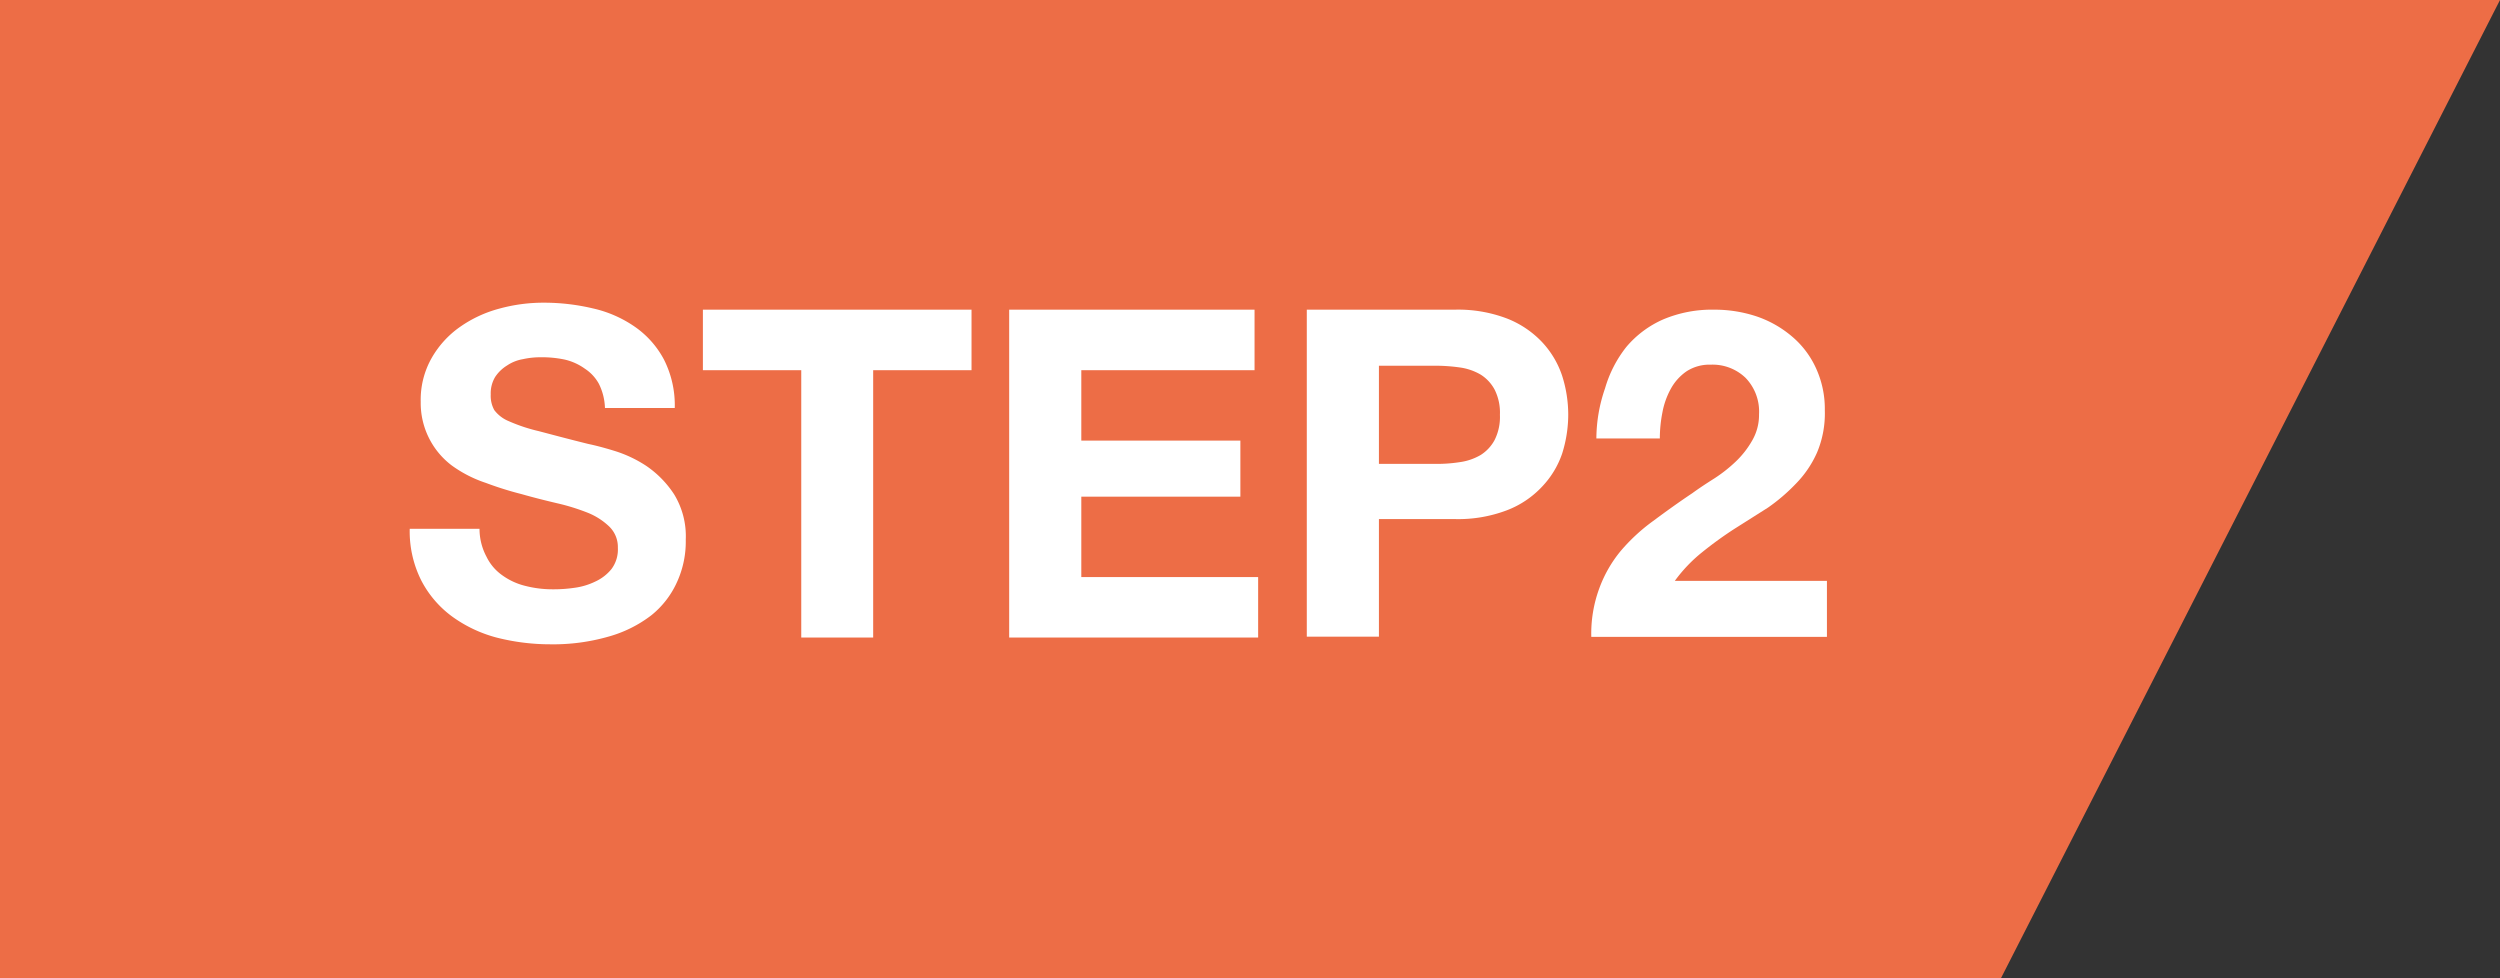
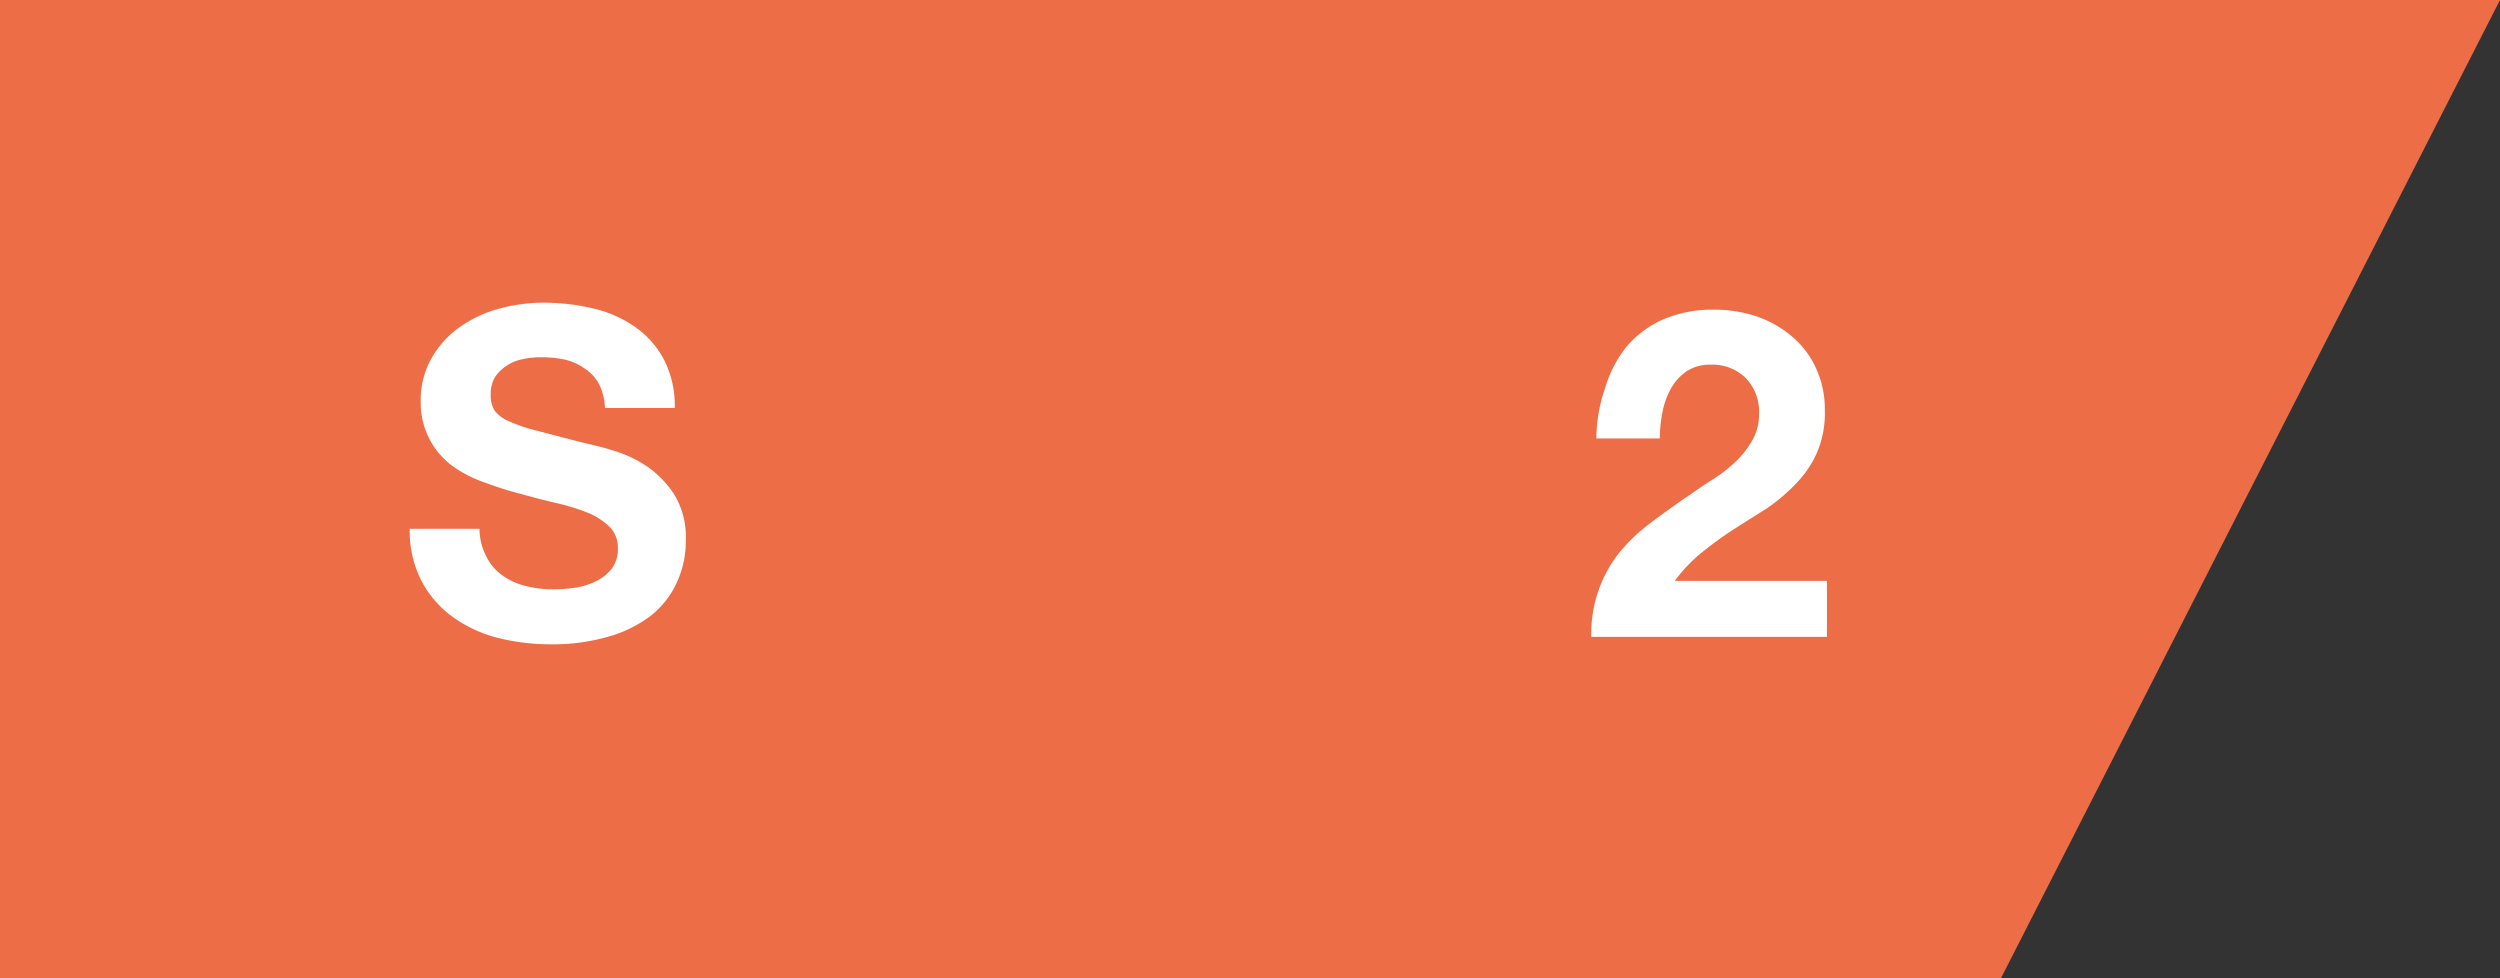
<svg xmlns="http://www.w3.org/2000/svg" width="118.19" height="46.24" viewBox="0 0 118.19 46.24">
  <rect x="0" y="0" width="118.19" height="46.24" fill="#333333" stroke="none" />
  <defs>
    <style>.cls-1{fill:#ed6d46;}.cls-2{fill:#fff;}</style>
  </defs>
  <g id="レイヤー_2" data-name="レイヤー 2">
    <g id="レイヤー_3" data-name="レイヤー 3">
      <polygon class="cls-1" points="0 0 0 46.24 94.6 46.24 118.19 0 0 0" />
    </g>
    <g id="レイヤー_1-2" data-name="レイヤー 1">
      <path class="cls-2" d="M23,26.32a2.29,2.29,0,0,0,.75.88,3.12,3.12,0,0,0,1.09.5,5.17,5.17,0,0,0,1.31.16,6.71,6.71,0,0,0,1-.07,3.2,3.2,0,0,0,1-.3,2.11,2.11,0,0,0,.76-.59,1.54,1.54,0,0,0,.3-1,1.35,1.35,0,0,0-.4-1,3.18,3.18,0,0,0-1-.65,10,10,0,0,0-1.48-.46c-.55-.13-1.11-.27-1.67-.43a15.8,15.8,0,0,1-1.69-.53A5.88,5.88,0,0,1,21.35,22,3.7,3.7,0,0,1,19.89,19a4,4,0,0,1,.52-2.08,4.53,4.53,0,0,1,1.33-1.46,5.84,5.84,0,0,1,1.87-.87,7.83,7.83,0,0,1,2.08-.28,10,10,0,0,1,2.34.27,5.65,5.65,0,0,1,2,.88A4.38,4.38,0,0,1,31.39,17a4.78,4.78,0,0,1,.51,2.29H28.6a2.74,2.74,0,0,0-.29-1.15,2,2,0,0,0-.66-.71A2.66,2.66,0,0,0,26.7,17a5.25,5.25,0,0,0-1.16-.11,3.81,3.81,0,0,0-.82.09,1.91,1.91,0,0,0-.75.3,1.8,1.8,0,0,0-.56.54,1.5,1.5,0,0,0-.21.83,1.38,1.38,0,0,0,.17.74,1.63,1.63,0,0,0,.68.52,7.93,7.93,0,0,0,1.41.47c.61.16,1.39.37,2.36.61.29.06.69.16,1.21.32a5.88,5.88,0,0,1,1.53.72,4.79,4.79,0,0,1,1.31,1.34,3.8,3.8,0,0,1,.55,2.14,4.61,4.61,0,0,1-.41,2,4.24,4.24,0,0,1-1.22,1.58,5.92,5.92,0,0,1-2,1,9.48,9.48,0,0,1-2.79.37,10.23,10.23,0,0,1-2.49-.31,6.32,6.32,0,0,1-2.13-1,4.91,4.91,0,0,1-1.47-1.72A5.17,5.17,0,0,1,19.37,25h3.3A2.8,2.8,0,0,0,23,26.32Z" />
-       <path class="cls-2" d="M33.23,17.5V14.64h12.7V17.5H41.28V30.14h-3.4V17.5Z" />
-       <path class="cls-2" d="M59.31,14.64V17.5H51.12v3.33h7.52v2.65H51.12v3.8h8.36v2.86H47.71V14.64Z" />
-       <path class="cls-2" d="M68.78,14.64a6.47,6.47,0,0,1,2.47.42,4.58,4.58,0,0,1,1.66,1.12,4.32,4.32,0,0,1,.94,1.58,6.06,6.06,0,0,1,.29,1.85,6.15,6.15,0,0,1-.29,1.84A4.27,4.27,0,0,1,72.91,23a4.46,4.46,0,0,1-1.66,1.12,6.47,6.47,0,0,1-2.47.42H65.19v5.56H61.78V14.64Zm-.94,7.29A6.91,6.91,0,0,0,69,21.85a2.67,2.67,0,0,0,1-.34,1.89,1.89,0,0,0,.66-.71,2.42,2.42,0,0,0,.25-1.19,2.42,2.42,0,0,0-.25-1.19,1.89,1.89,0,0,0-.66-.71,2.67,2.67,0,0,0-1-.34,8.23,8.23,0,0,0-1.13-.08H65.19v4.64Z" />
      <path class="cls-2" d="M75.88,18.36a5.71,5.71,0,0,1,1-1.95,4.8,4.8,0,0,1,1.75-1.31,5.94,5.94,0,0,1,2.42-.46,6.28,6.28,0,0,1,2,.32,5.11,5.11,0,0,1,1.66.94,4.27,4.27,0,0,1,1.14,1.5,4.61,4.61,0,0,1,.42,2,4.76,4.76,0,0,1-.37,2,5,5,0,0,1-1,1.47A8.65,8.65,0,0,1,83.58,24L82,25a17.74,17.74,0,0,0-1.52,1.1,7,7,0,0,0-1.3,1.36h7.19v2.65H75.23a6.19,6.19,0,0,1,.38-2.3,6,6,0,0,1,1-1.75,8.7,8.7,0,0,1,1.53-1.42c.58-.43,1.2-.88,1.86-1.32.33-.24.68-.47,1.06-.71a6.84,6.84,0,0,0,1-.79,4.31,4.31,0,0,0,.78-1,2.41,2.41,0,0,0,.32-1.24,2.29,2.29,0,0,0-.64-1.72,2.25,2.25,0,0,0-1.64-.62,2,2,0,0,0-1.14.31,2.4,2.4,0,0,0-.75.83,3.7,3.7,0,0,0-.4,1.13,6.38,6.38,0,0,0-.12,1.22h-3A7.31,7.31,0,0,1,75.88,18.36Z" />
    </g>
  </g>
</svg>